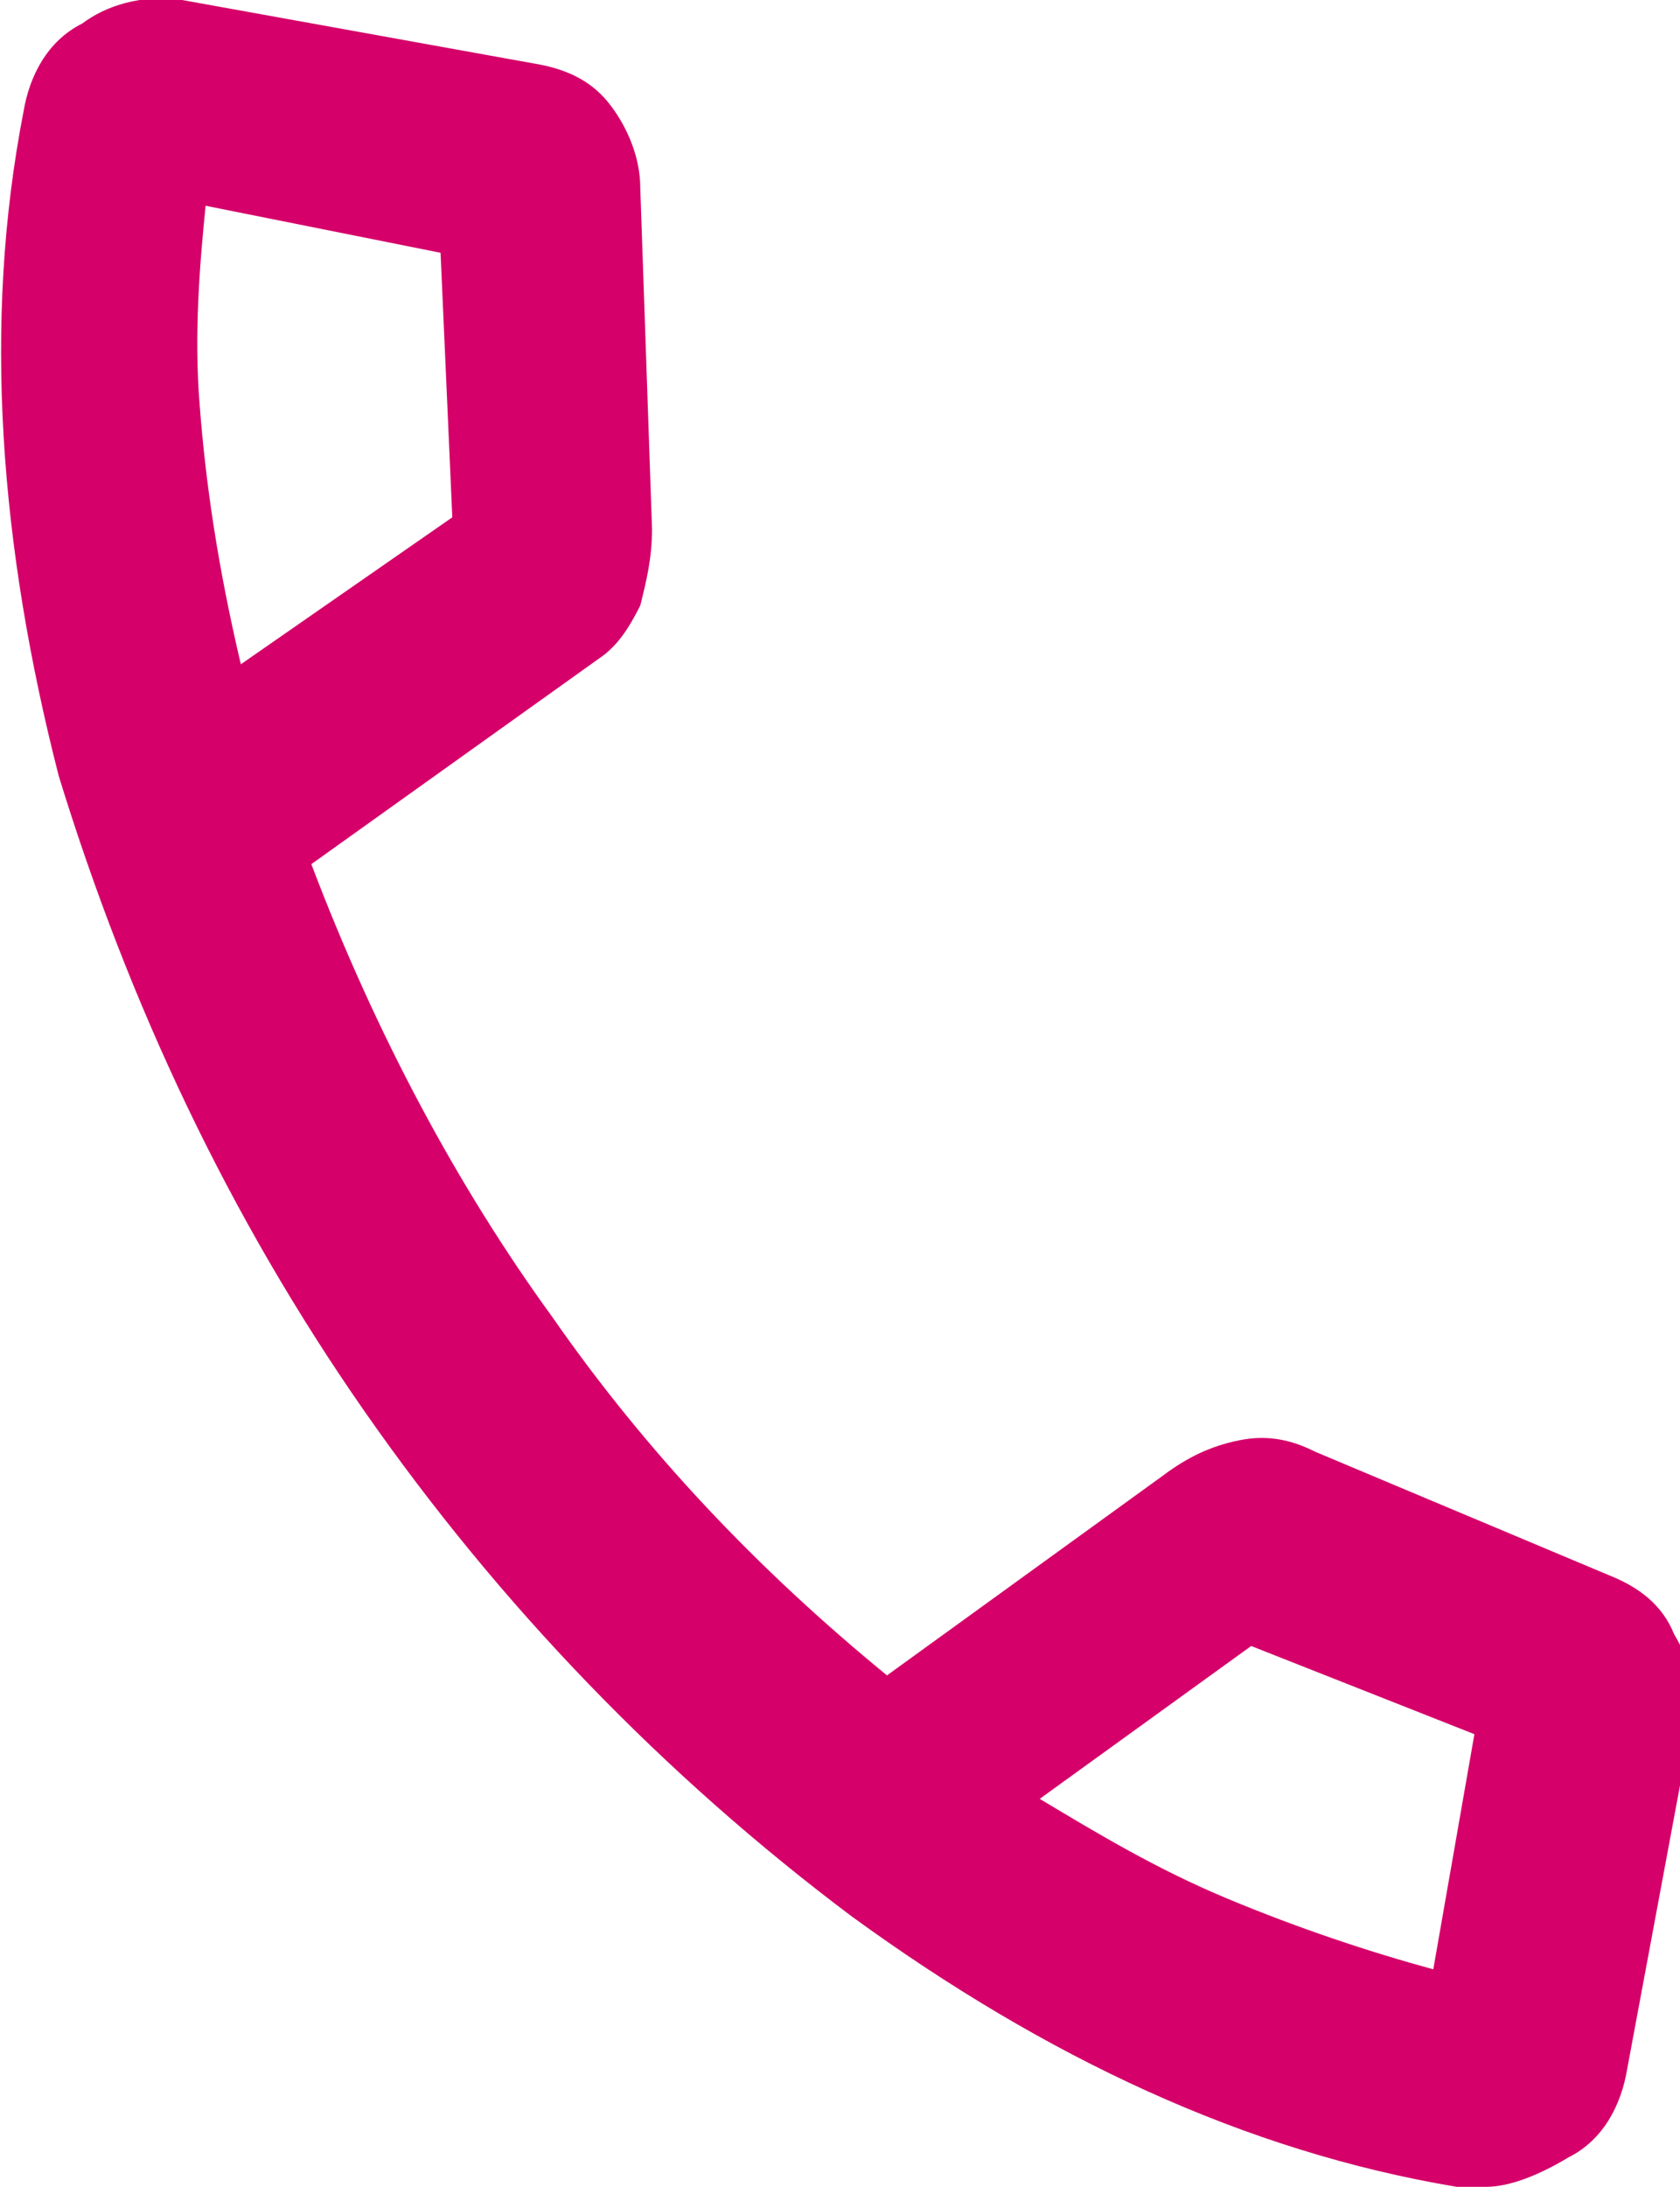
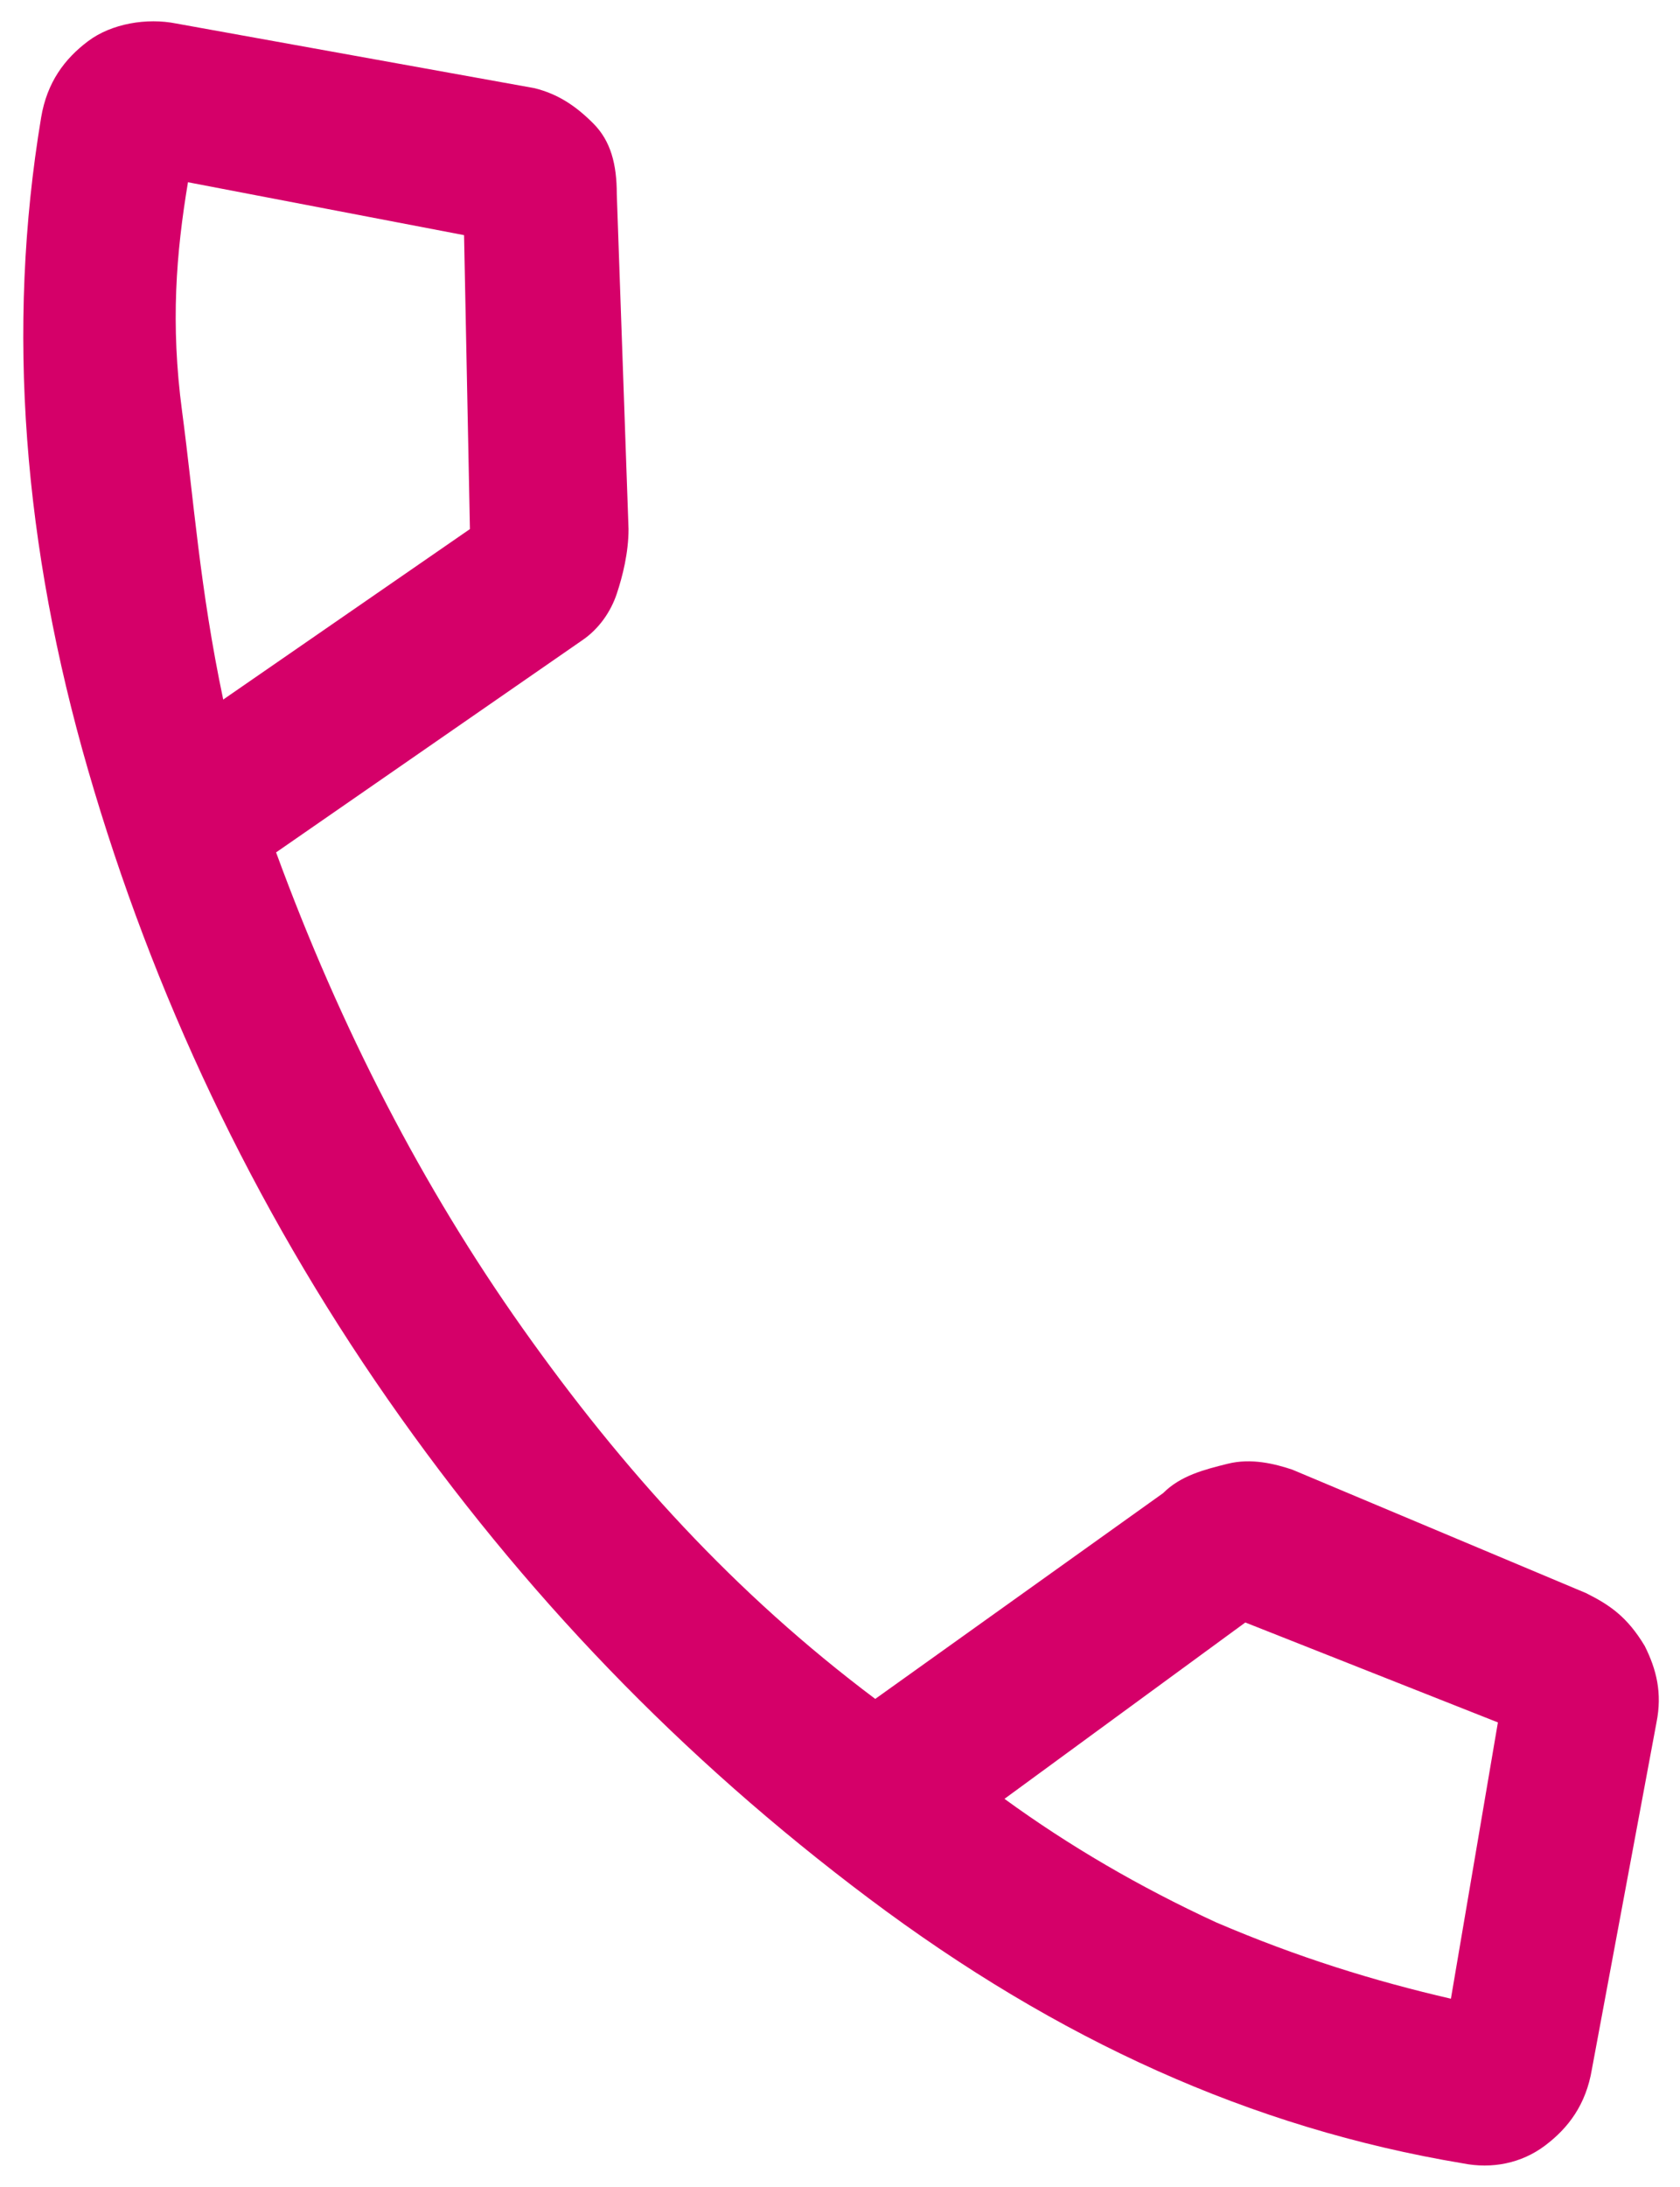
<svg xmlns="http://www.w3.org/2000/svg" version="1.1" id="Calque_1" x="0px" y="0px" viewBox="0 0 28.6 37.2" style="enable-background:new 0 0 28.6 37.2;" xml:space="preserve">
  <style type="text/css">
	.st0{fill:#D50069;}
</style>
  <g>
    <g>
      <g>
        <path class="st0" d="M24.9,36.8c-3.6-0.6-6.9-2.1-10.1-4.5c-3.2-2.4-5.9-5.2-8.2-8.5s-4-6.9-5.1-10.7S0.1,5.6,0.7,2      c0.1-0.6,0.4-1,0.8-1.3S2.5,0.3,3,0.4l6.1,1.1c0.4,0.1,0.7,0.3,1,0.6c0.3,0.3,0.4,0.7,0.4,1.2L10.7,9c0,0.4-0.1,0.8-0.2,1.1      c-0.1,0.3-0.3,0.6-0.6,0.8l-5.2,3.6c1.1,3,2.5,5.7,4.2,8.1c1.7,2.4,3.6,4.5,6,6.3l4.9-3.5c0.3-0.3,0.7-0.4,1.1-0.5      s0.8,0,1.1,0.1l5,2.1c0.4,0.2,0.7,0.4,1,0.9c0.2,0.4,0.3,0.8,0.2,1.3l-1.1,5.9c-0.1,0.6-0.4,1-0.8,1.3S25.4,36.9,24.9,36.8z       M3.8,11.9L8,9L7.9,4L3.2,3.1C3,4.3,2.9,5.5,3.1,7S3.4,10,3.8,11.9z M24.7,34l0.8-4.7l-4.3-1.7l-4.1,3c1.1,0.8,2.3,1.5,3.6,2.1      C22.1,33.3,23.4,33.7,24.7,34z" />
-         <path class="st0" d="M25.3,37.2c-0.1,0-0.3,0-0.5,0c-3.6-0.6-7-2.2-10.3-4.6c-3.2-2.4-6-5.3-8.3-8.6c-2.3-3.3-4-6.9-5.2-10.8      C0,9.3-0.3,5.5,0.4,1.9c0.1-0.6,0.4-1.2,1-1.5C1.8,0.1,2.4-0.1,3.1,0l6.1,1.1c0.5,0.1,0.9,0.3,1.2,0.7c0.3,0.4,0.5,0.9,0.5,1.4      L11.1,9c0,0.5-0.1,0.9-0.2,1.3c-0.2,0.4-0.4,0.7-0.7,0.9l-4.9,3.5c1.1,2.9,2.5,5.5,4.1,7.7c1.6,2.3,3.5,4.3,5.7,6.1l4.7-3.4      c0.4-0.3,0.8-0.5,1.3-0.6c0.5-0.1,0.9,0,1.3,0.2l5,2.1c0.5,0.2,0.9,0.5,1.1,1c0.3,0.5,0.4,1,0.3,1.5l-1.1,5.9      c-0.1,0.6-0.4,1.2-1,1.5C26.2,37,25.7,37.2,25.3,37.2z M2.6,0.7C2.3,0.7,2,0.8,1.7,1C1.4,1.3,1.1,1.6,1,2.1      C0.4,5.5,0.7,9.2,1.8,13c1.1,3.8,2.8,7.3,5.1,10.6c2.3,3.2,5,6.1,8.2,8.4c3.1,2.3,6.5,3.8,10,4.5h0c0.5,0.1,0.9,0,1.2-0.3      c0.4-0.3,0.6-0.6,0.7-1.1l1.1-5.9c0.1-0.4,0-0.7-0.2-1.1c-0.2-0.3-0.4-0.6-0.8-0.7l-5-2.1c-0.3-0.1-0.6-0.2-1-0.1      c-0.3,0.1-0.7,0.2-1,0.4l-5.1,3.7l-0.2-0.2c-2.3-1.9-4.4-4-6-6.4c-1.7-2.4-3.1-5.1-4.2-8.1l-0.1-0.3l5.4-3.8      c0.2-0.2,0.4-0.4,0.5-0.6c0.1-0.3,0.2-0.6,0.2-1l-0.2-5.7c0-0.4-0.1-0.7-0.3-1C9.6,2.1,9.4,1.9,9.1,1.8L3,0.7      C2.8,0.7,2.7,0.7,2.6,0.7z M25,34.5l-0.4-0.1c-1.3-0.3-2.7-0.8-4-1.4c-1.3-0.6-2.6-1.3-3.7-2.1l-0.4-0.3l4.7-3.4l4.8,1.9      L25,34.5z M17.7,30.6c1,0.6,2,1.2,3.2,1.7c1.2,0.5,2.4,0.9,3.5,1.2l0.7-4L21.3,28L17.7,30.6z M3.6,12.5L3.5,12      c-0.4-1.9-0.7-3.6-0.8-5C2.6,5.5,2.6,4.2,2.9,3.1l0.1-0.3l5.3,1l0.2,5.5L3.6,12.5z M3.5,3.5c-0.1,1-0.2,2.2-0.1,3.4      c0.1,1.3,0.3,2.7,0.7,4.4l3.6-2.5L7.5,4.3L3.5,3.5z" />
      </g>
    </g>
  </g>
</svg>